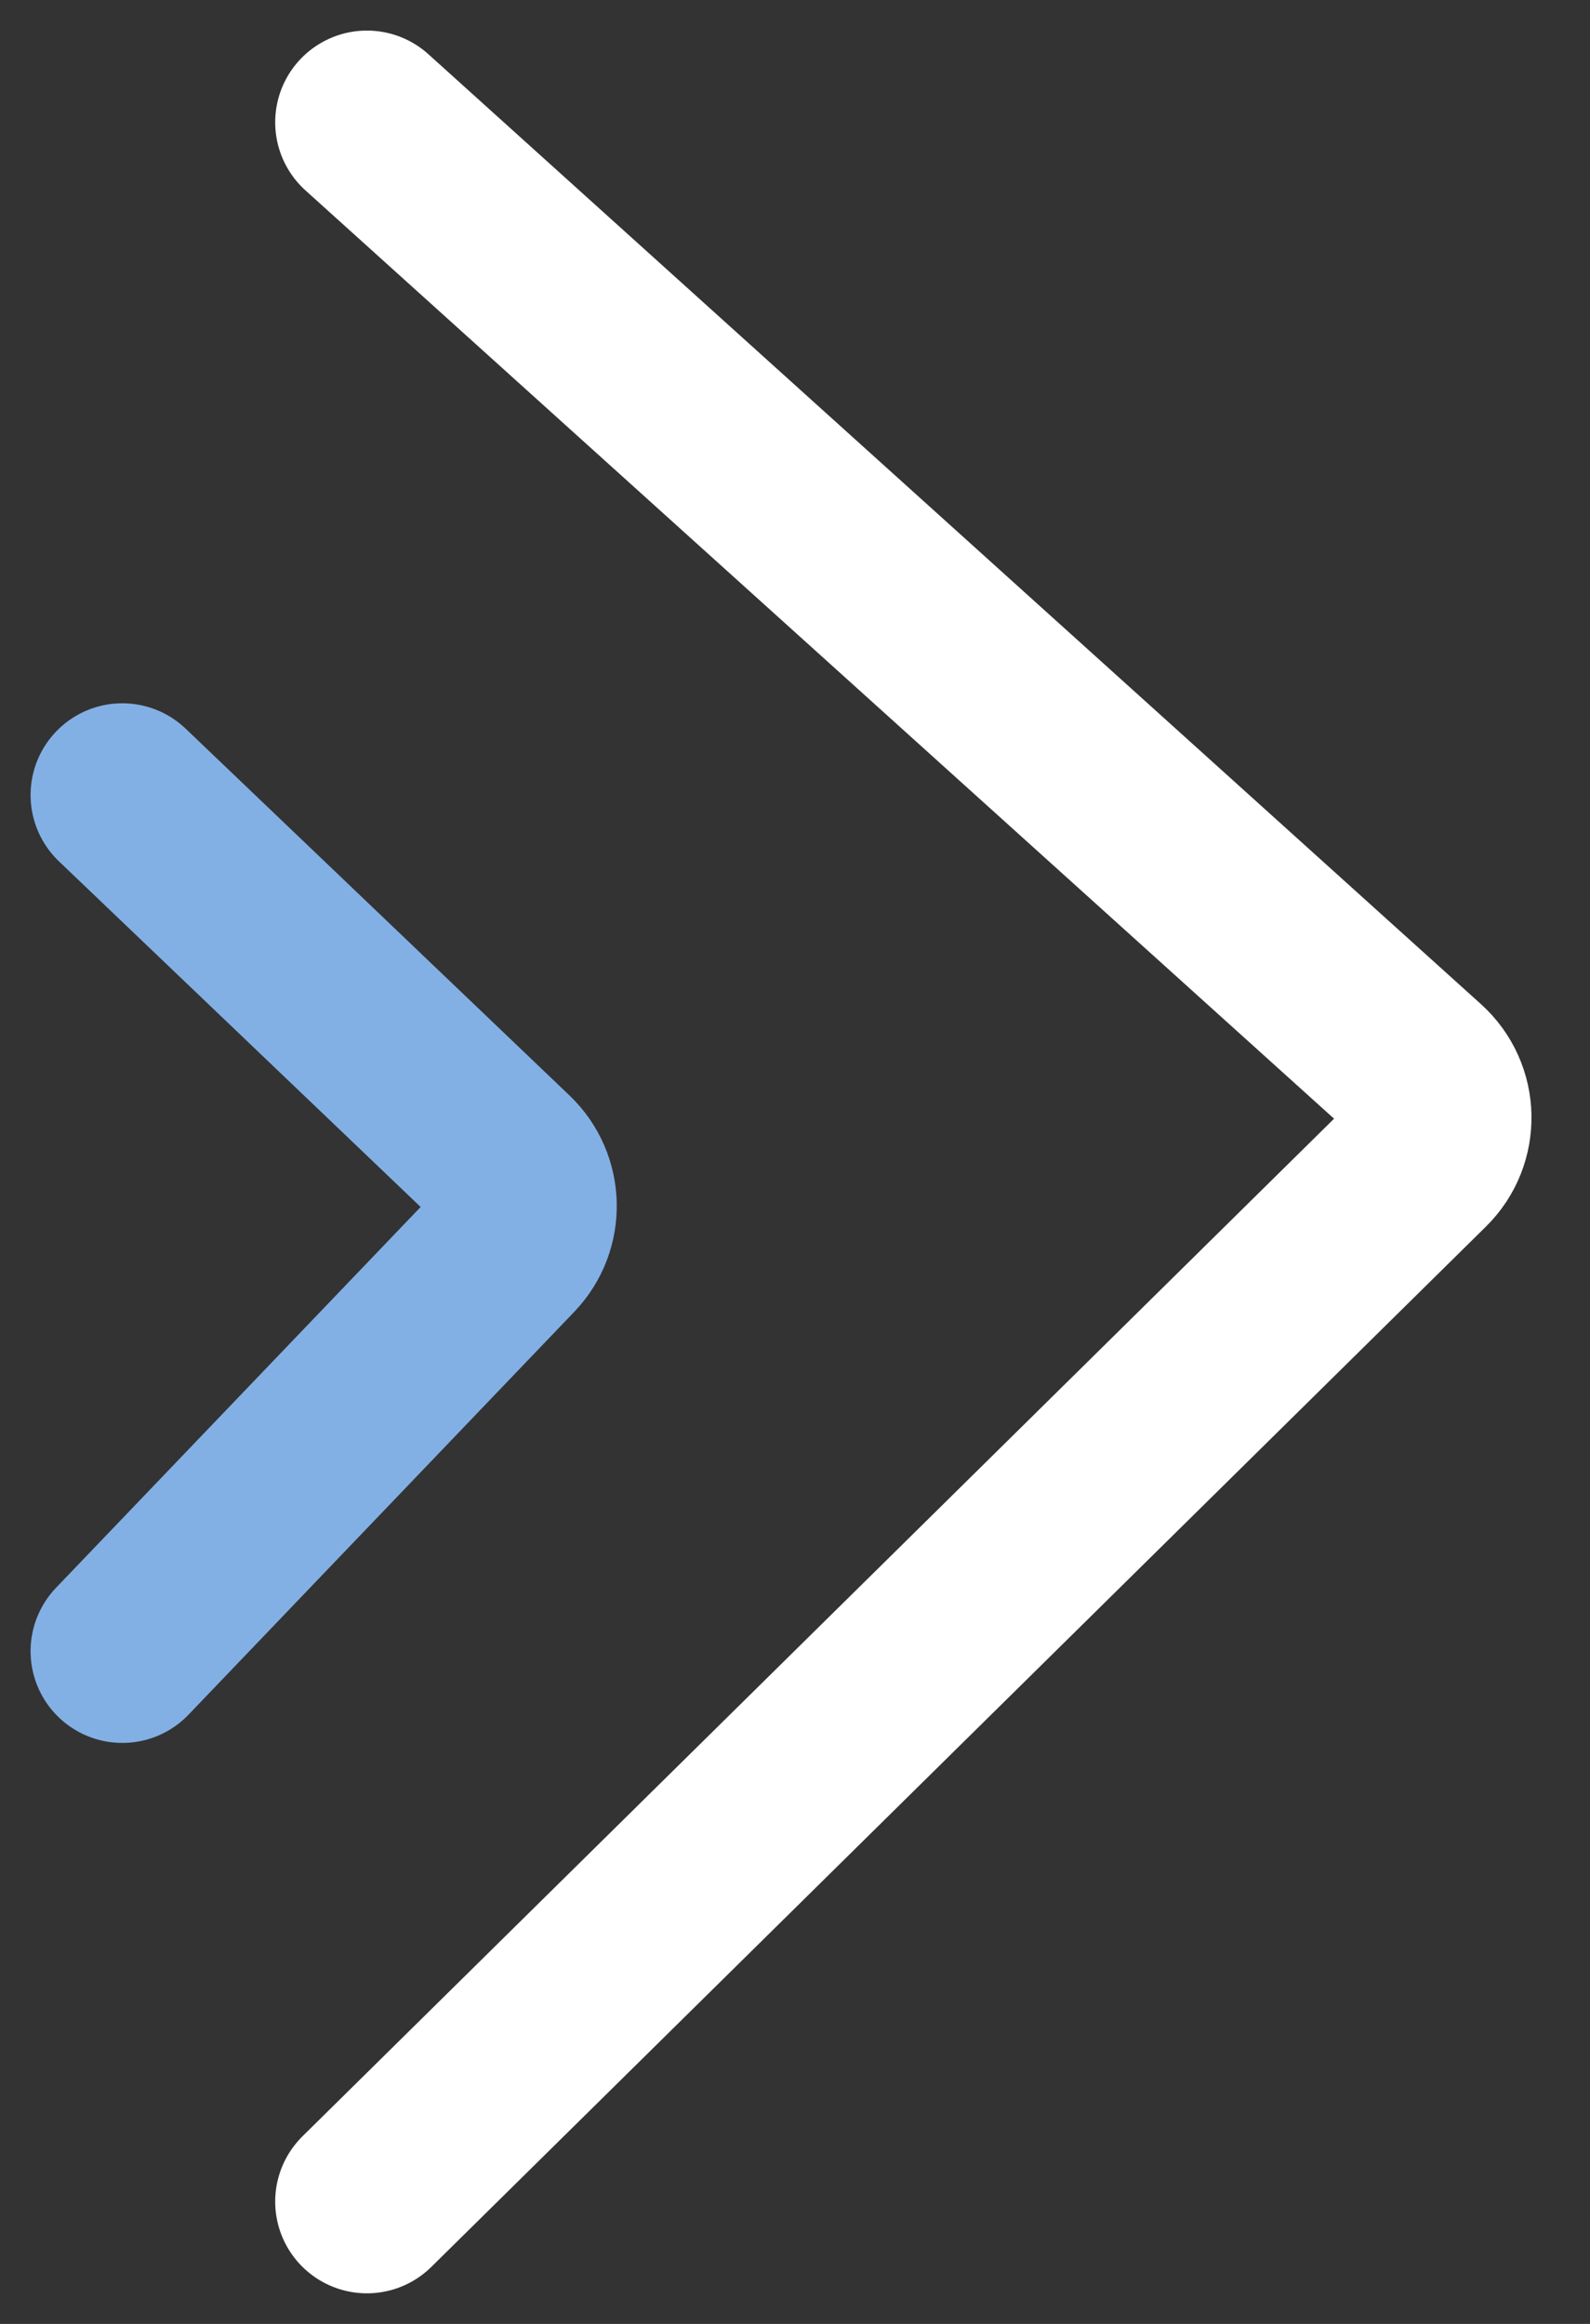
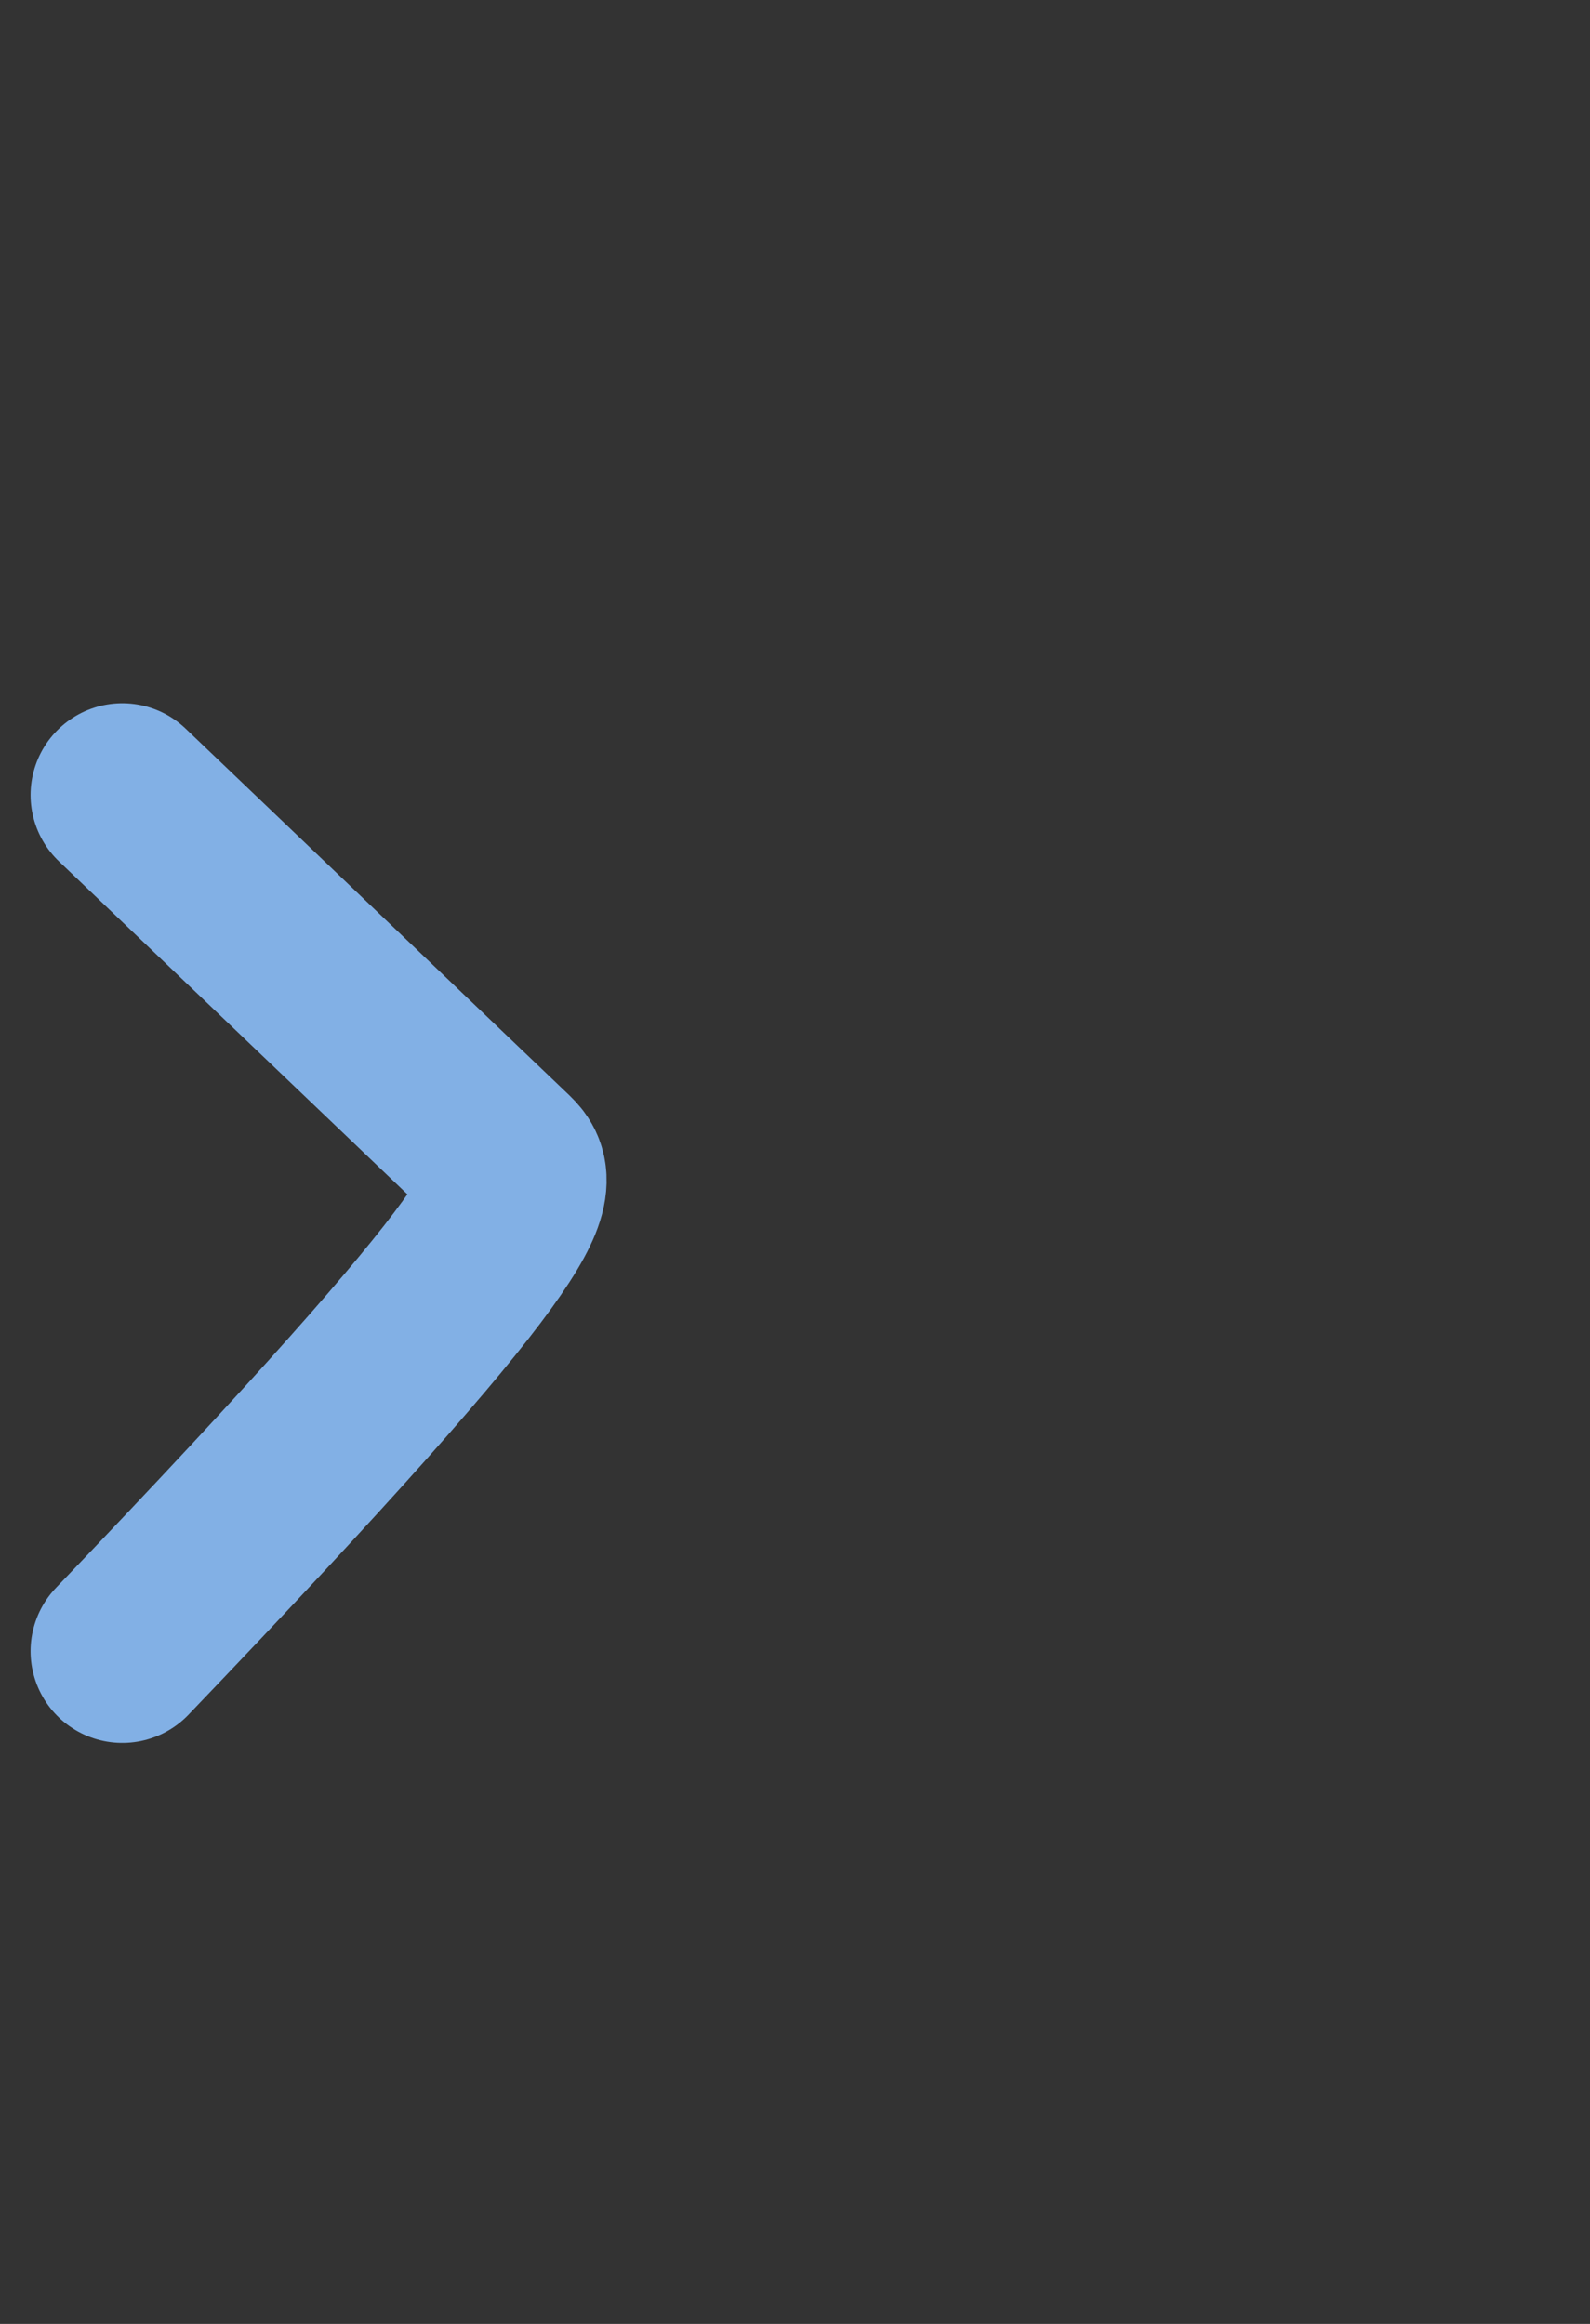
<svg xmlns="http://www.w3.org/2000/svg" width="26" height="38" viewBox="0 0 26 38" fill="none">
  <rect x="0" y="0" width="26" height="38" fill="#333333" stroke="none" />
-   <path d="M6 36L23.245 18.989C23.655 18.585 23.64 17.92 23.213 17.534L6 2" stroke="white" stroke-width="3" stroke-linecap="round" />
-   <path d="M2 27L8.308 20.412C8.69 20.013 8.676 19.379 8.276 18.997L2 13" stroke="#82B0E5" stroke-width="3" stroke-linecap="round" />
+   <path d="M2 27C8.69 20.013 8.676 19.379 8.276 18.997L2 13" stroke="#82B0E5" stroke-width="3" stroke-linecap="round" />
</svg>